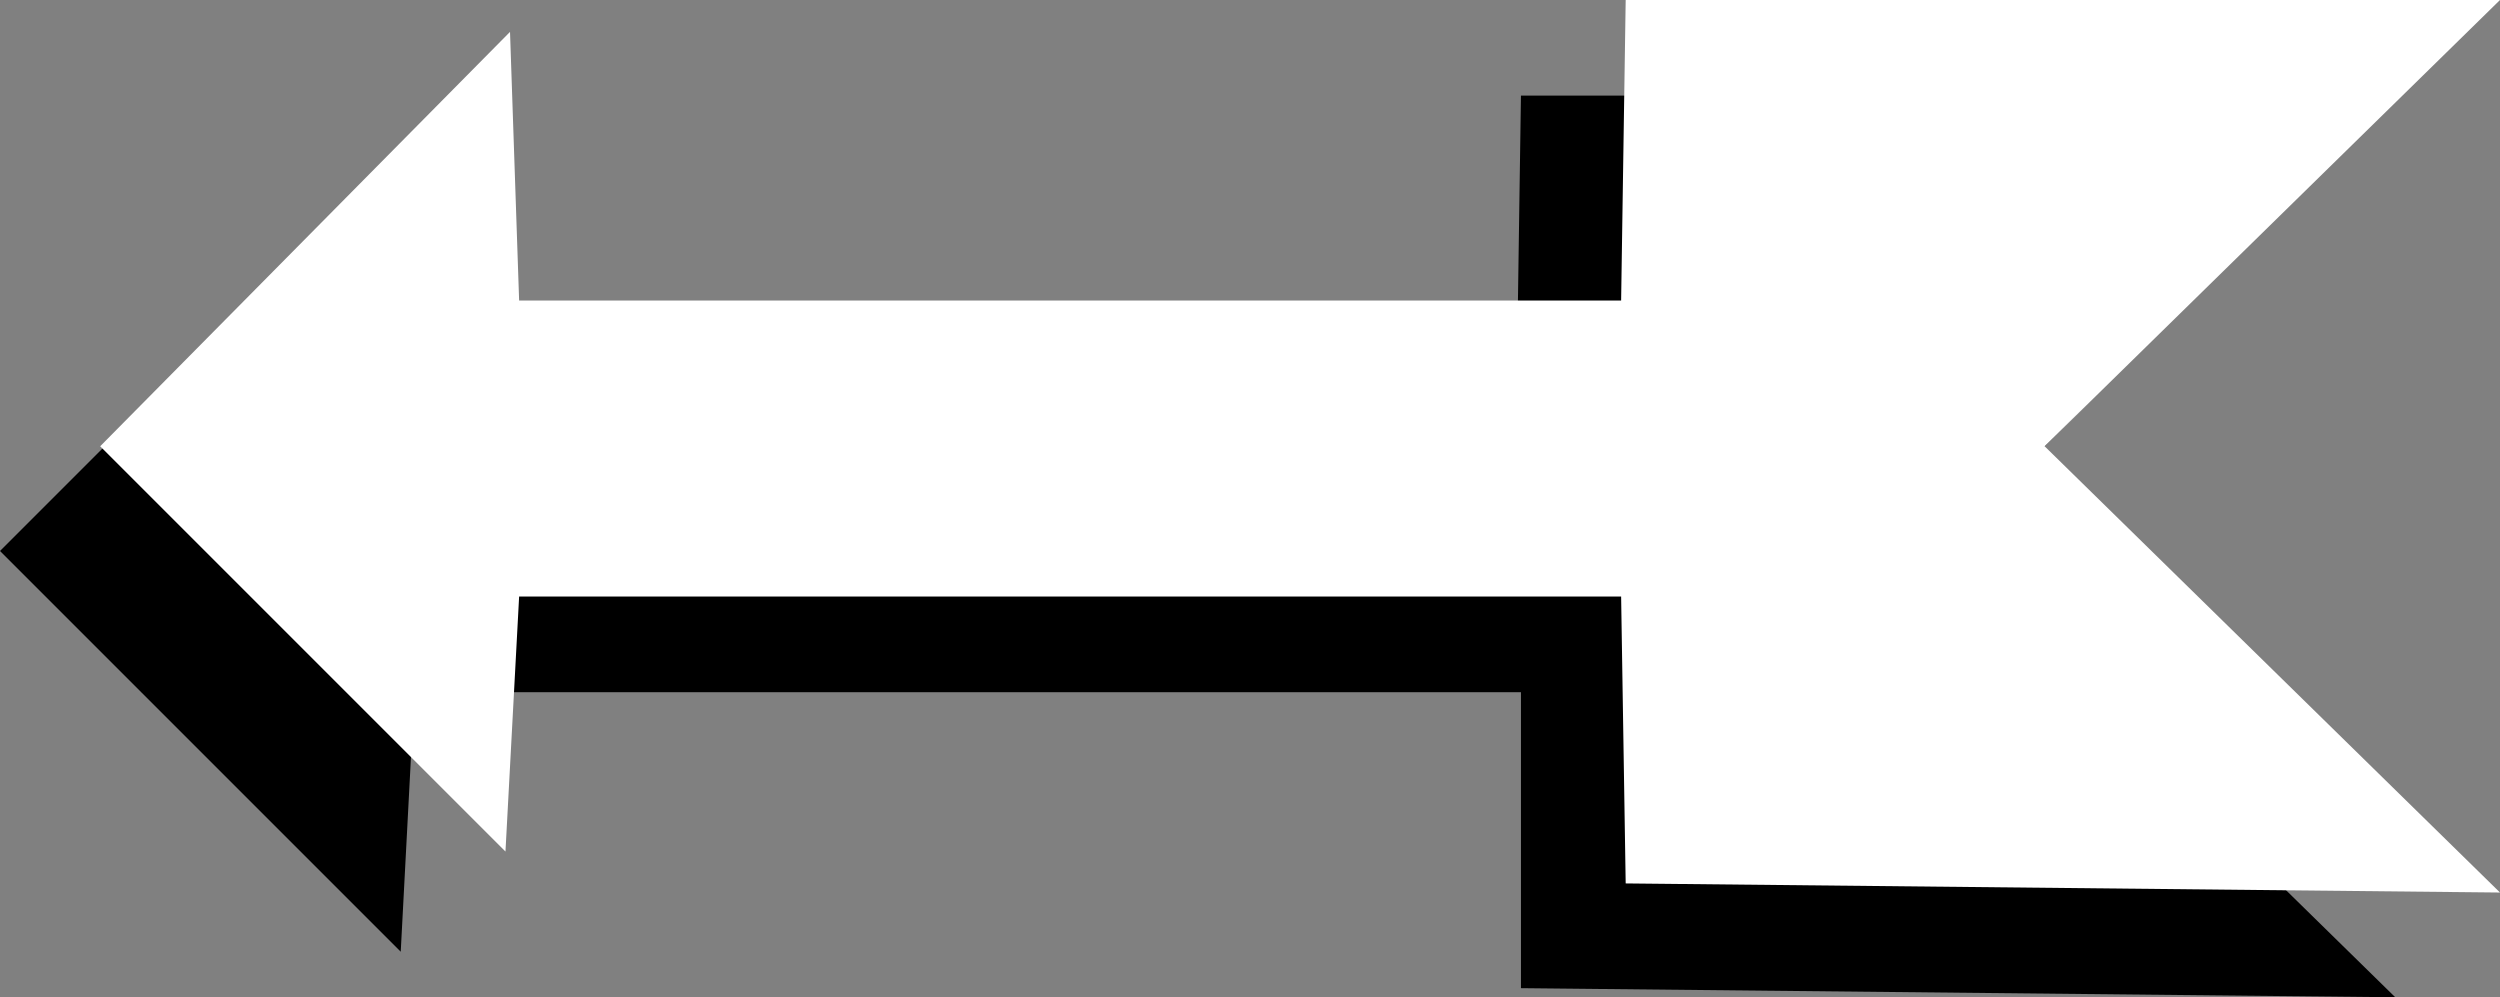
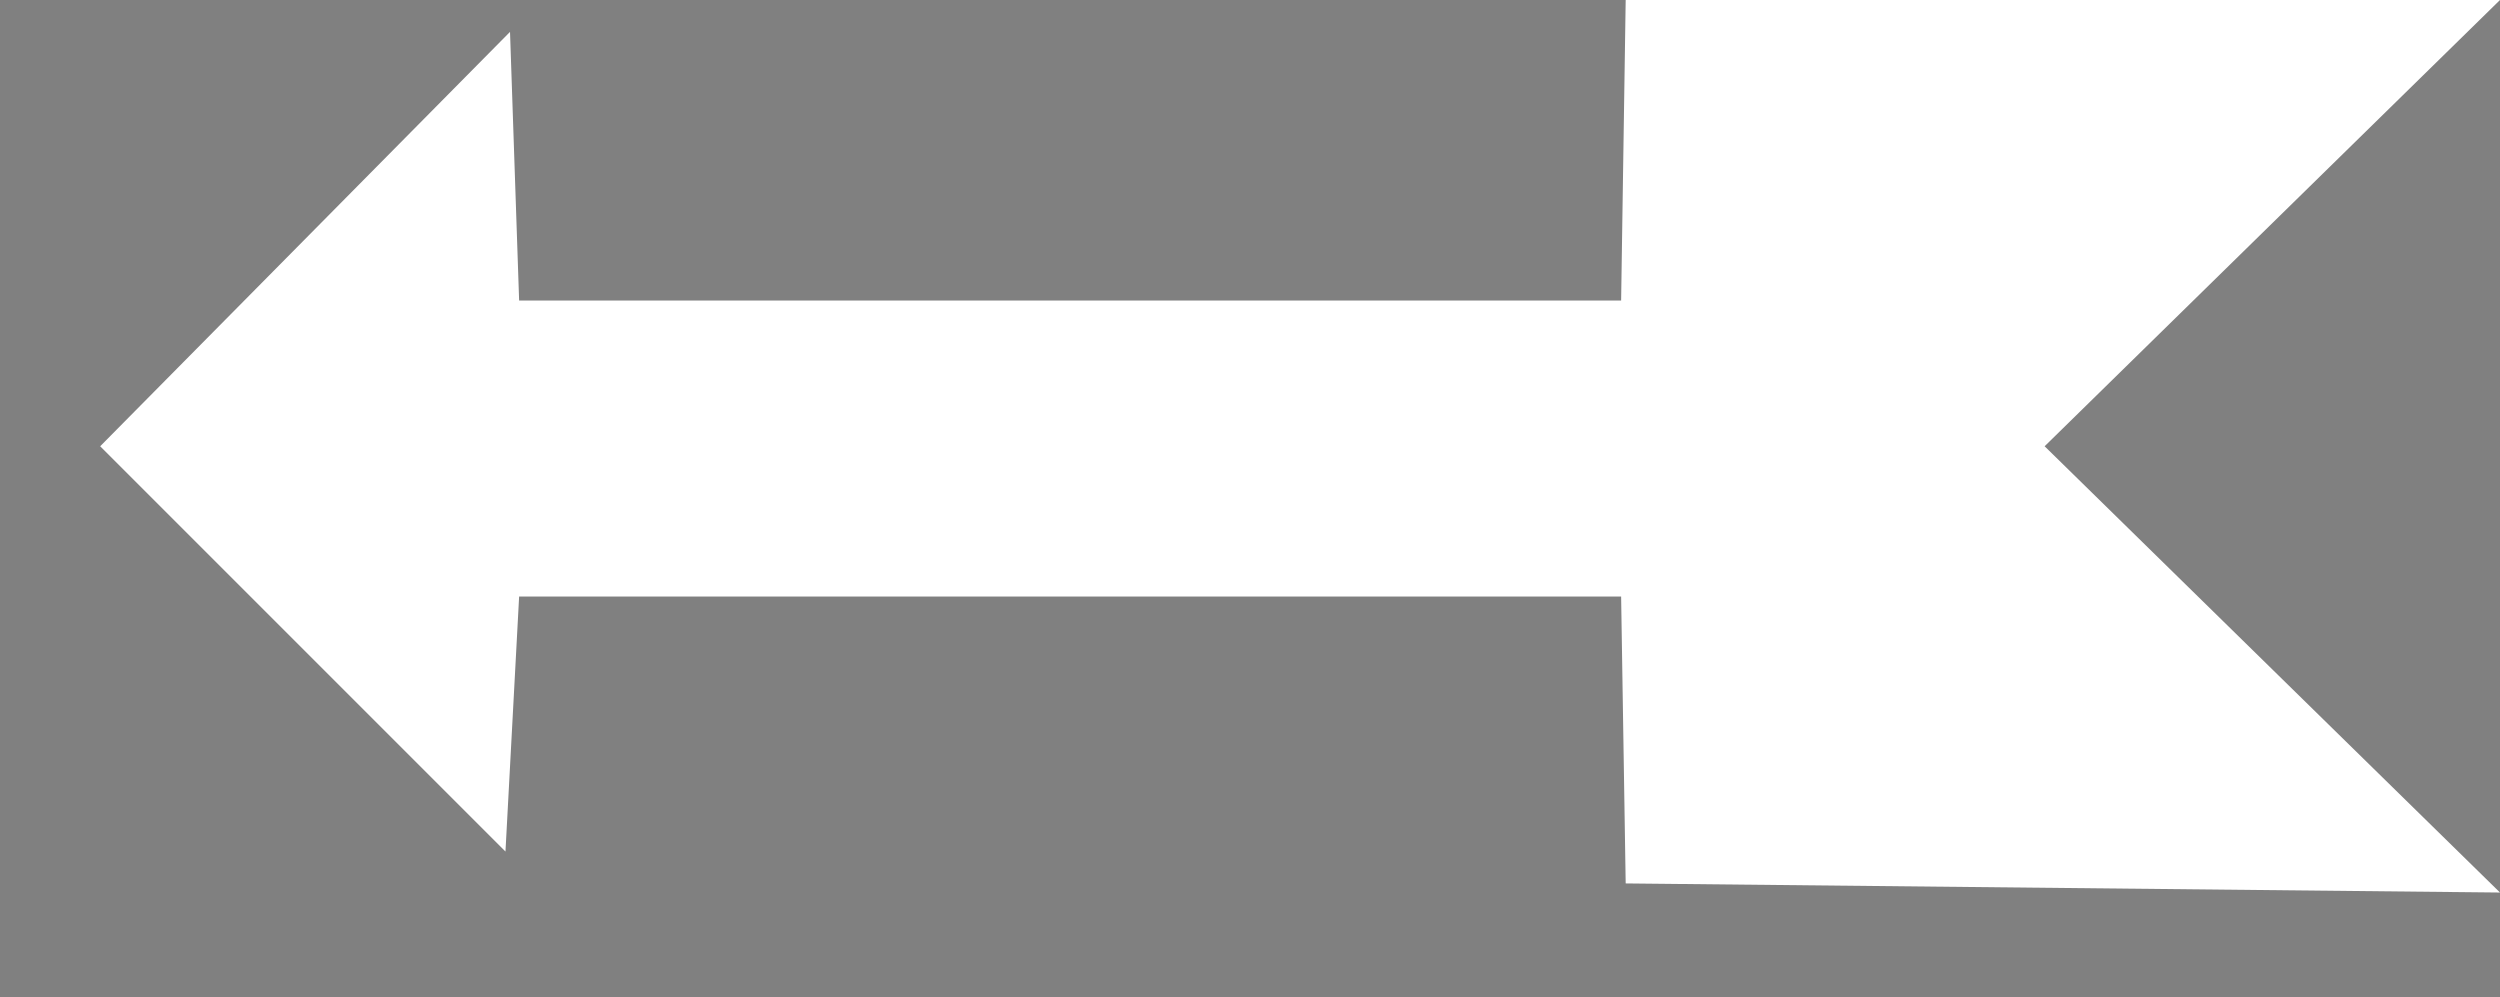
<svg xmlns="http://www.w3.org/2000/svg" height="10.95px" width="27.45px">
  <rect width="100%" height="100%" fill="#808080" stroke="none" />
  <g transform="matrix(1.0, 0.0, 0.0, 1.0, 13.7, 5.45)">
-     <path d="M-9.3 5.0 L-13.7 0.6 -9.15 -3.95 -9.1 -1.0 2.95 -1.0 3.0 -4.4 12.6 -4.4 7.6 0.6 12.6 5.5 3.0 5.4 3.0 2.15 -9.15 2.15 -9.3 5.0" fill="#000000" fill-rule="evenodd" stroke="none" />
    <path d="M-8.15 3.9 L-12.6 -0.55 -8.1 -5.1 -8.0 -2.15 4.1 -2.15 4.15 -5.45 13.75 -5.45 8.75 -0.55 13.75 4.35 4.15 4.25 4.1 1.1 -8.0 1.1 -8.15 3.9" fill="#ffffff" fill-rule="evenodd" stroke="none" />
  </g>
</svg>